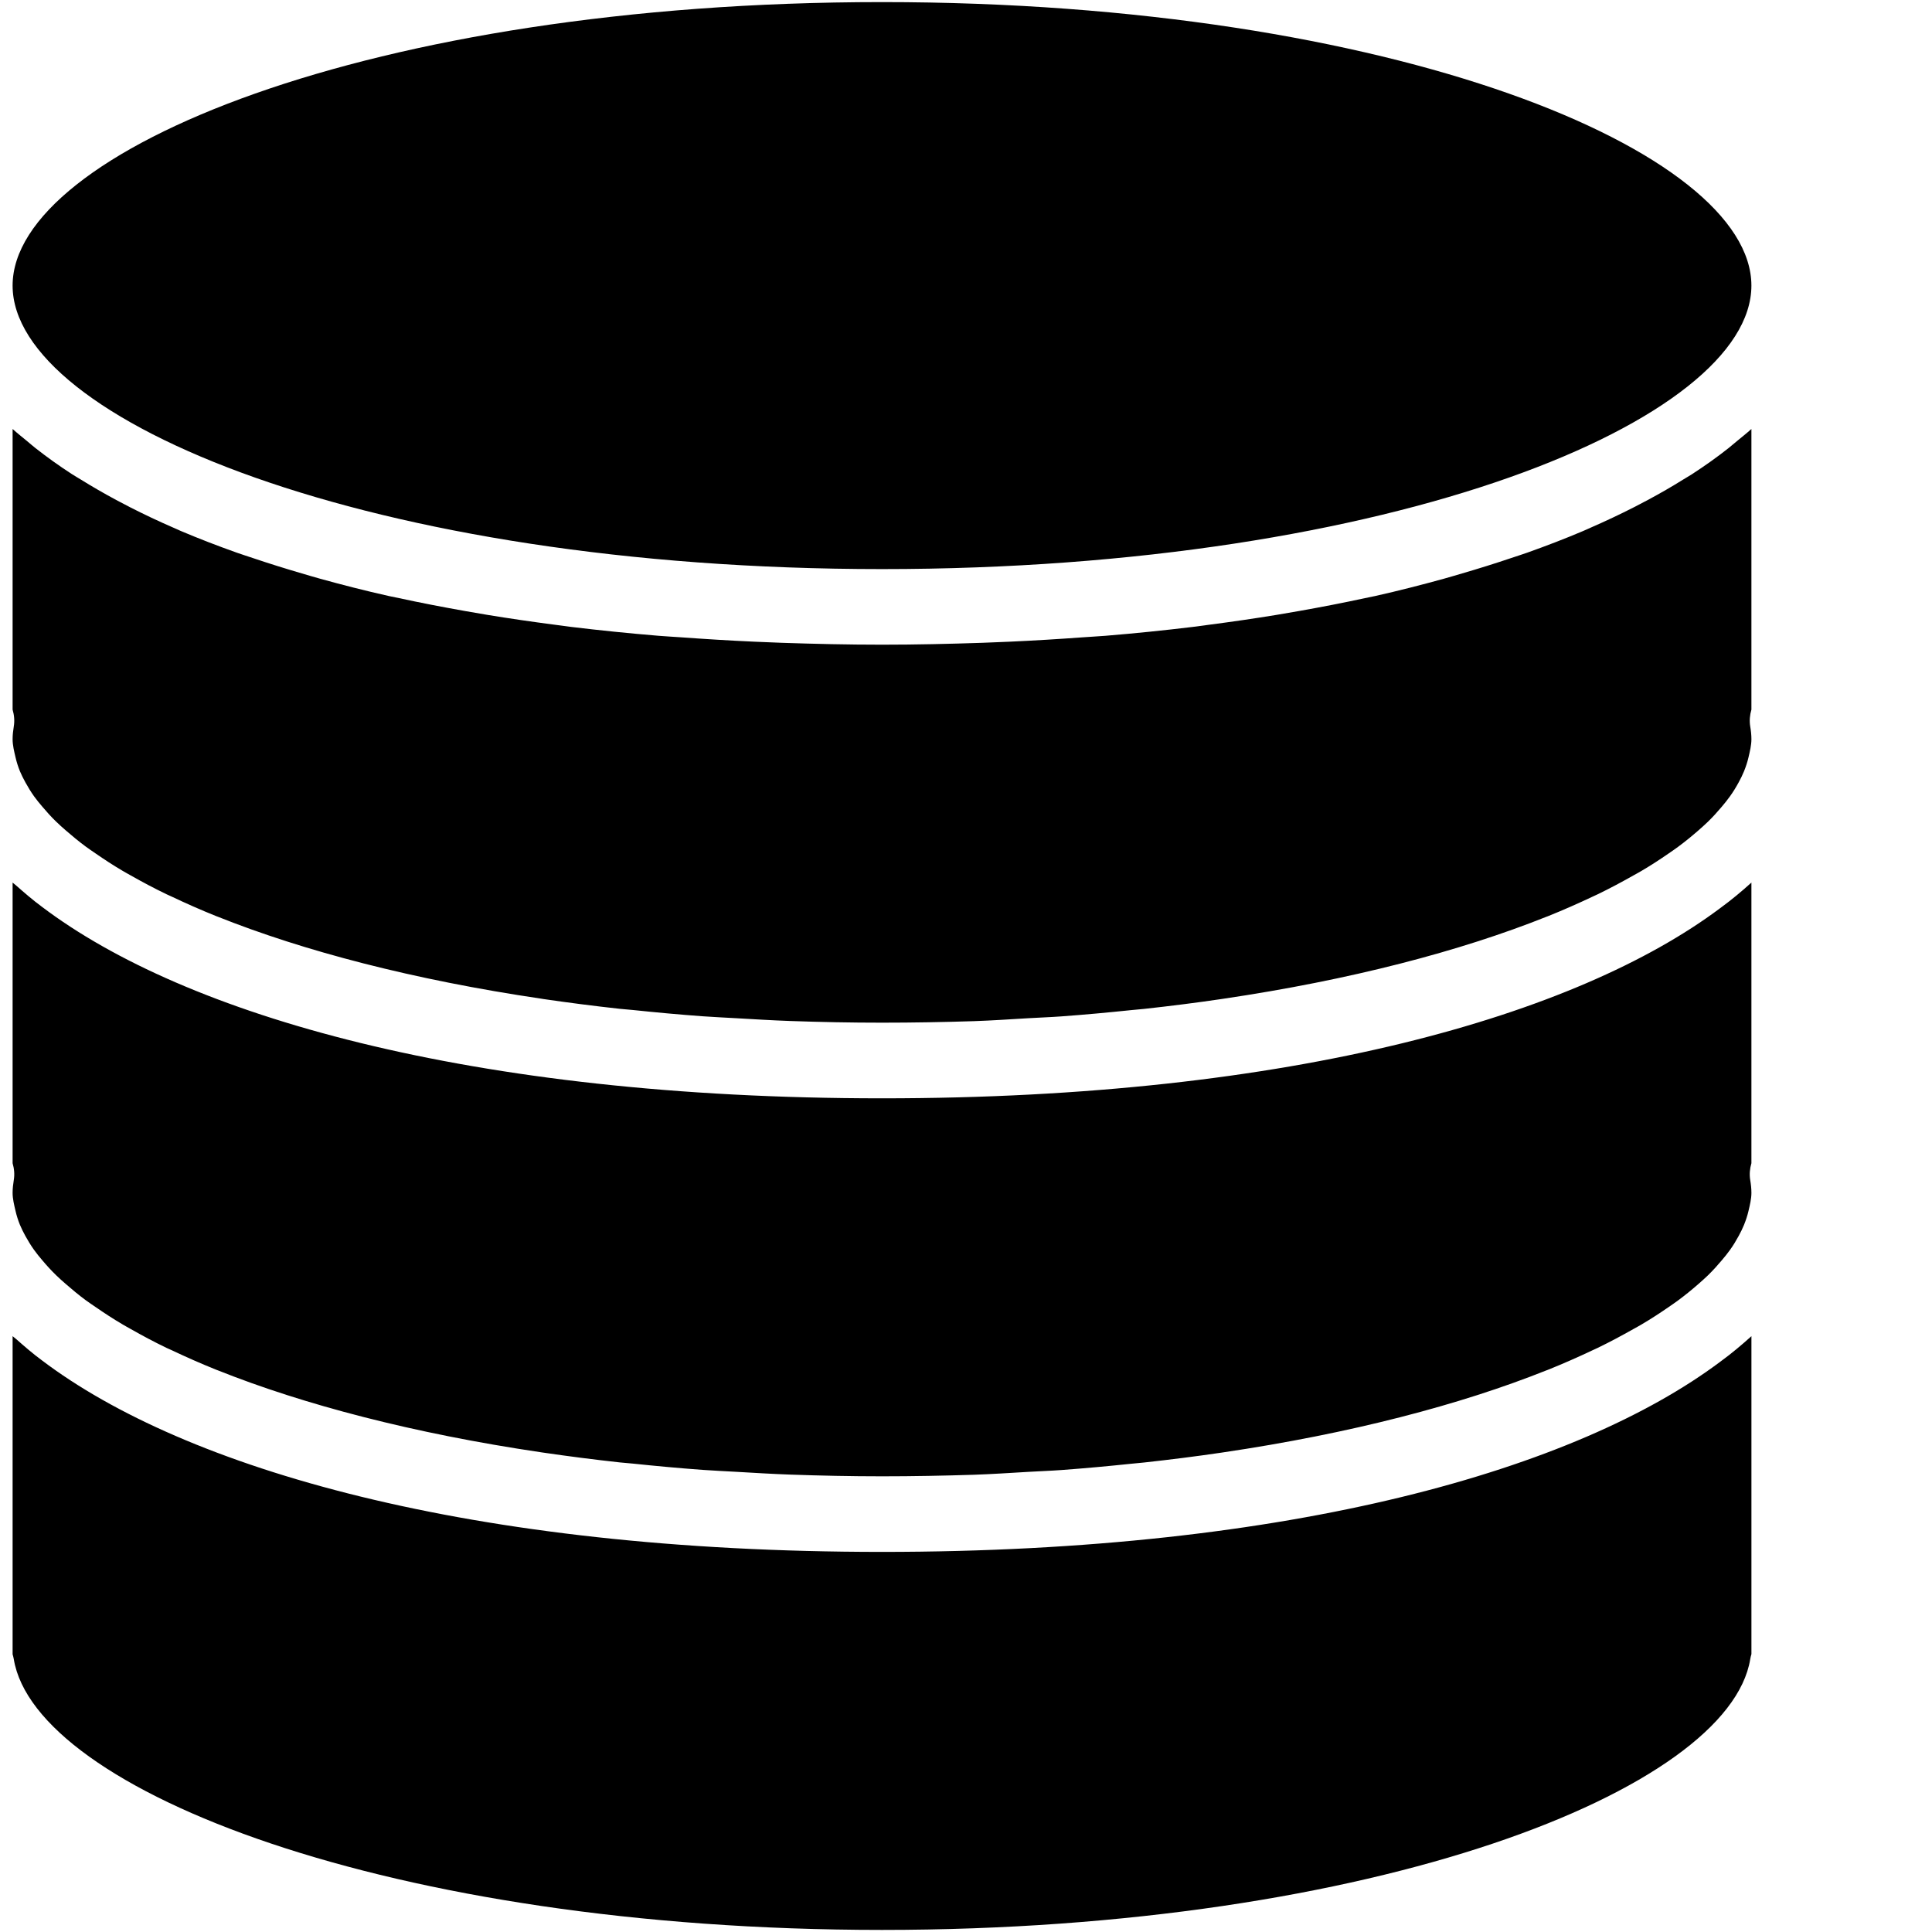
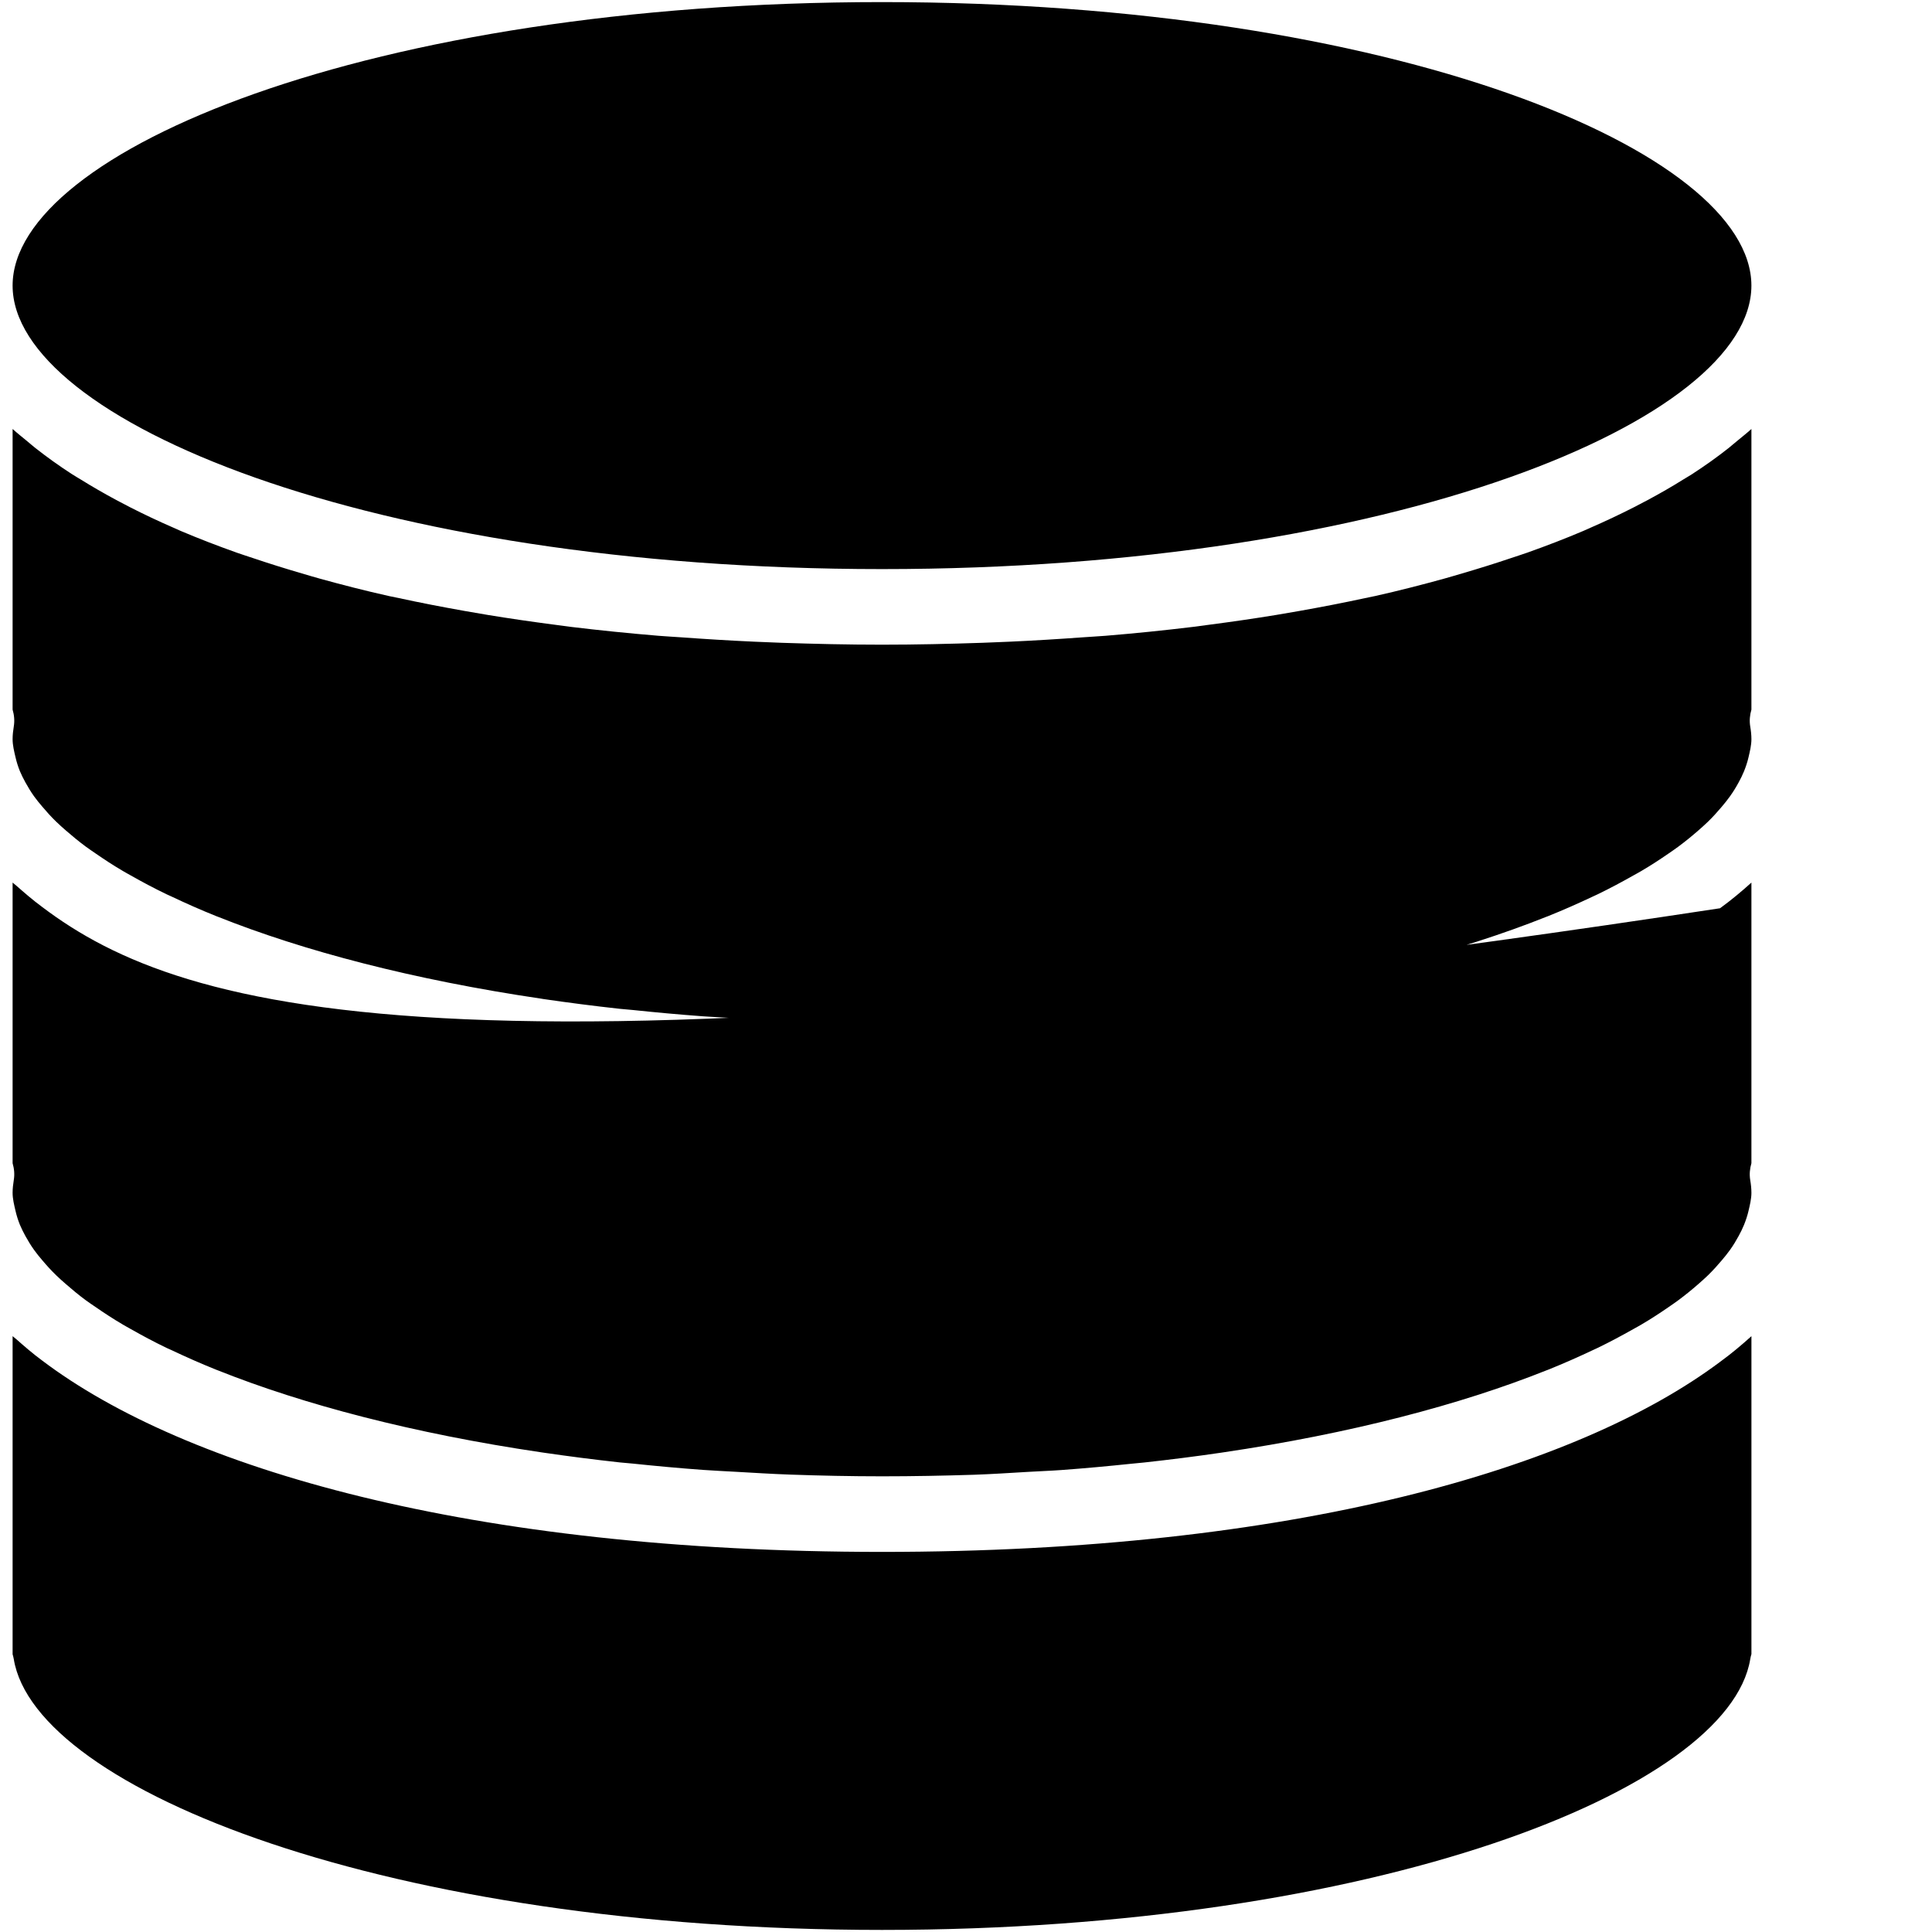
<svg xmlns="http://www.w3.org/2000/svg" version="1.1" id="database" x="0px" y="0px" viewBox="0 0 510 510" style="enable-background:new 0 0 510 510;" xml:space="preserve">
-   <path d="M232.826,0.552 C97.571,0.552 3.326,39.986 3.326,75.389 C3.326,110.792 97.571,150.226 232.826,150.226 C368.081,150.226 462.326,110.792 462.326,75.389 C462.326,39.986 368.081,0.552 232.826,0.552 Z M3.326,113.24 L3.326,187.317 C3.745,188.744 3.89,190.25 3.64,191.757 C3.46,192.874 3.326,193.996 3.326,195.124 C3.326,196.73 3.736,198.355 4.106,199.942 C4.385,201.149 4.764,202.362 5.253,203.569 C5.662,204.557 6.165,205.537 6.704,206.525 C7.383,207.752 8.121,208.989 8.999,210.217 C9.658,211.145 10.408,212.038 11.187,212.956 C12.294,214.273 13.466,215.578 14.803,216.875 C15.611,217.674 16.513,218.457 17.401,219.236 C19.038,220.663 20.736,222.073 22.642,223.48 C23.46,224.089 24.36,224.679 25.218,225.277 C27.473,226.834 29.823,228.384 32.408,229.9 C33.086,230.31 33.831,230.703 34.53,231.102 C37.503,232.789 40.586,234.434 43.939,236.05 C44.368,236.25 44.841,236.447 45.271,236.657 C49.002,238.423 52.913,240.166 57.094,241.843 C57.213,241.892 57.353,241.944 57.473,241.984 C80.133,251.034 109.111,258.638 142.887,263.627 C143.056,263.657 143.226,263.694 143.395,263.714 C149.961,264.671 156.684,265.543 163.599,266.301 C164.726,266.421 165.915,266.495 167.052,266.615 C173.089,267.244 179.205,267.813 185.491,268.272 C188.365,268.481 191.37,268.611 194.294,268.781 C199.023,269.05 203.714,269.347 208.564,269.517 C216.496,269.796 224.575,269.961 232.828,269.961 C241.08,269.961 249.169,269.81 257.091,269.56 C261.941,269.391 266.61,269.071 271.34,268.791 C274.263,268.612 277.268,268.514 280.142,268.304 C286.429,267.845 292.544,267.276 298.581,266.648 C299.718,266.528 300.907,266.443 302.035,266.323 C308.95,265.565 315.694,264.714 322.26,263.746 C322.429,263.716 322.599,263.69 322.768,263.67 C356.545,258.681 385.521,251.067 408.182,242.016 C408.302,241.967 408.42,241.936 408.54,241.886 C412.721,240.21 416.643,238.466 420.384,236.7 C420.823,236.501 421.265,236.303 421.695,236.094 C425.047,234.477 428.152,232.801 431.125,231.124 C431.834,230.725 432.569,230.342 433.247,229.933 C435.832,228.417 438.181,226.878 440.437,225.321 C441.305,224.722 442.174,224.132 442.992,223.524 C444.898,222.117 446.617,220.706 448.254,219.279 C449.152,218.491 450.044,217.707 450.852,216.919 C452.189,215.622 453.361,214.307 454.468,213 C455.247,212.082 455.997,211.156 456.656,210.228 C457.544,209.001 458.282,207.774 458.951,206.547 C459.49,205.559 459.981,204.579 460.38,203.591 C460.869,202.374 461.27,201.171 461.549,199.964 C461.929,198.347 462.329,196.731 462.329,195.124 C462.329,193.997 462.205,192.875 462.015,191.757 C461.766,190.25 461.91,188.745 462.329,187.318 L462.329,113.24 C461.132,114.328 459.761,115.4 458.464,116.478 C457.735,117.076 457.068,117.665 456.32,118.264 C453.326,120.629 450.099,122.939 446.597,125.205 C445.869,125.674 445.038,126.143 444.28,126.612 C441.347,128.448 438.243,130.236 434.98,131.982 C433.782,132.631 432.568,133.26 431.32,133.899 C427.678,135.755 423.865,137.556 419.844,139.312 C419.185,139.602 418.585,139.888 417.916,140.168 C413.247,142.153 408.273,144.07 403.105,145.906 C401.678,146.415 400.165,146.88 398.698,147.379 C394.587,148.766 390.355,150.087 385.955,151.374 C384.368,151.833 382.806,152.311 381.18,152.76 C375.343,154.366 369.317,155.923 362.991,157.34 C362.123,157.529 361.184,157.702 360.306,157.892 C354.728,159.109 348.929,160.223 342.982,161.281 C340.967,161.64 338.931,161.992 336.875,162.331 C331.208,163.259 325.388,164.108 319.411,164.886 C317.875,165.086 316.41,165.303 314.853,165.492 C307.429,166.391 299.728,167.183 291.835,167.831 C289.879,167.991 287.867,168.082 285.891,168.232 C279.574,168.691 273.127,169.091 266.521,169.39 C264.106,169.5 261.723,169.593 259.278,169.683 C250.677,169.972 241.908,170.181 232.827,170.181 C223.747,170.181 214.978,169.972 206.377,169.683 C203.922,169.593 201.538,169.5 199.134,169.39 C192.528,169.091 186.08,168.691 179.764,168.232 C177.788,168.092 175.766,167.991 173.82,167.831 C165.927,167.173 158.225,166.391 150.802,165.492 C149.245,165.303 147.78,165.086 146.243,164.886 C140.266,164.108 134.437,163.259 128.779,162.331 C126.724,161.992 124.688,161.64 122.673,161.281 C116.725,160.223 110.927,159.109 105.349,157.892 C104.471,157.702 103.532,157.539 102.664,157.34 C96.338,155.923 90.312,154.376 84.475,152.76 C82.848,152.321 81.287,151.833 79.7,151.374 C75.3,150.087 71.068,148.766 66.957,147.379 C65.49,146.88 63.977,146.415 62.55,145.906 C57.381,144.07 52.418,142.153 47.738,140.168 C47.07,139.888 46.47,139.602 45.811,139.312 C41.79,137.566 37.977,135.755 34.334,133.899 C33.087,133.26 31.882,132.631 30.675,131.982 C27.412,130.226 24.308,128.438 21.375,126.612 C20.616,126.143 19.786,125.674 19.058,125.205 C15.555,122.939 12.328,120.619 9.335,118.264 C8.577,117.665 7.91,117.076 7.191,116.478 C5.894,115.4 4.523,114.328 3.326,113.24 L3.326,113.24 Z M3.326,232.979 L3.326,307.057 C3.745,308.483 3.89,309.989 3.64,311.496 C3.46,312.613 3.326,313.746 3.326,314.874 C3.326,316.48 3.736,318.094 4.106,319.681 C4.385,320.888 4.764,322.101 5.253,323.308 C5.662,324.296 6.165,325.287 6.704,326.275 C7.383,327.502 8.121,328.729 8.999,329.956 C9.658,330.884 10.408,331.788 11.187,332.706 C12.294,334.023 13.466,335.317 14.803,336.615 C15.611,337.413 16.513,338.197 17.401,338.975 C19.038,340.402 20.736,341.823 22.642,343.23 C23.46,343.839 24.36,344.418 25.218,345.016 C27.473,346.573 29.823,348.123 32.408,349.64 C33.086,350.049 33.831,350.442 34.53,350.841 C37.503,352.528 40.586,354.184 43.939,355.8 C44.368,356 44.841,356.186 45.271,356.396 C49.002,358.162 52.913,359.906 57.094,361.582 C57.213,361.631 57.353,361.683 57.473,361.723 C80.133,370.773 109.111,378.387 142.887,383.377 C143.056,383.407 143.226,383.432 143.395,383.452 C149.961,384.41 156.684,385.282 163.599,386.04 C164.726,386.16 165.915,386.234 167.052,386.354 C173.089,386.983 179.205,387.552 185.491,388.011 C188.365,388.22 191.37,388.35 194.294,388.519 C199.023,388.789 203.714,389.086 208.564,389.256 C216.496,389.535 224.575,389.71 232.828,389.71 C241.08,389.71 249.169,389.549 257.091,389.299 C261.941,389.129 266.61,388.821 271.34,388.541 C274.263,388.362 277.268,388.263 280.142,388.054 C286.429,387.595 292.544,387.026 298.581,386.397 C299.718,386.278 300.907,386.181 302.035,386.062 C308.95,385.303 315.694,384.453 322.26,383.485 C322.429,383.455 322.599,383.429 322.768,383.409 C356.545,378.42 385.521,370.805 408.182,361.755 C408.302,361.706 408.42,361.675 408.54,361.625 C412.721,359.949 416.643,358.205 420.384,356.439 C420.823,356.239 421.265,356.042 421.695,355.833 C425.047,354.216 428.152,352.539 431.125,350.863 C431.834,350.464 432.569,350.081 433.247,349.672 C435.832,348.155 438.181,346.616 440.437,345.06 C441.305,344.461 442.174,343.871 442.992,343.262 C444.898,341.856 446.617,340.445 448.254,339.018 C449.152,338.23 450.044,337.446 450.852,336.658 C452.189,335.361 453.361,334.046 454.468,332.739 C455.247,331.821 455.997,330.906 456.656,329.978 C457.544,328.75 458.282,327.513 458.951,326.286 C459.49,325.298 459.981,324.318 460.38,323.33 C460.869,322.112 461.27,320.91 461.549,319.703 C461.929,318.086 462.329,316.48 462.329,314.874 C462.329,313.746 462.204,312.614 462.015,311.496 C461.766,309.989 461.91,308.484 462.329,307.057 L462.329,232.979 L462.307,233.001 C459.753,235.306 457.06,237.562 454.046,239.757 C416.299,268.016 341.309,289.93 232.828,289.93 C123.888,289.93 48.707,267.839 11.122,239.411 C8.628,237.575 6.423,235.653 4.247,233.737 C3.958,233.478 3.606,233.239 3.326,232.979 L3.326,232.979 Z M3.326,352.718 L3.326,436.68 C3.456,437.099 3.56,437.53 3.64,437.979 C9.298,472.494 102.752,509.451 232.83,509.451 C362.907,509.451 456.359,472.497 462.019,437.979 C462.099,437.52 462.193,437.075 462.333,436.636 L462.333,352.714 L462.312,352.735 C459.757,355.04 457.064,357.307 454.051,359.502 C416.303,387.761 341.313,409.664 232.833,409.664 C123.892,409.664 48.712,387.573 11.127,359.145 C8.632,357.309 6.427,355.387 4.252,353.471 C3.962,353.212 3.611,352.973 3.331,352.714 L3.326,352.718 Z" />
+   <path d="M232.826,0.552 C97.571,0.552 3.326,39.986 3.326,75.389 C3.326,110.792 97.571,150.226 232.826,150.226 C368.081,150.226 462.326,110.792 462.326,75.389 C462.326,39.986 368.081,0.552 232.826,0.552 Z M3.326,113.24 L3.326,187.317 C3.745,188.744 3.89,190.25 3.64,191.757 C3.46,192.874 3.326,193.996 3.326,195.124 C3.326,196.73 3.736,198.355 4.106,199.942 C4.385,201.149 4.764,202.362 5.253,203.569 C5.662,204.557 6.165,205.537 6.704,206.525 C7.383,207.752 8.121,208.989 8.999,210.217 C9.658,211.145 10.408,212.038 11.187,212.956 C12.294,214.273 13.466,215.578 14.803,216.875 C15.611,217.674 16.513,218.457 17.401,219.236 C19.038,220.663 20.736,222.073 22.642,223.48 C23.46,224.089 24.36,224.679 25.218,225.277 C27.473,226.834 29.823,228.384 32.408,229.9 C33.086,230.31 33.831,230.703 34.53,231.102 C37.503,232.789 40.586,234.434 43.939,236.05 C44.368,236.25 44.841,236.447 45.271,236.657 C49.002,238.423 52.913,240.166 57.094,241.843 C57.213,241.892 57.353,241.944 57.473,241.984 C80.133,251.034 109.111,258.638 142.887,263.627 C143.056,263.657 143.226,263.694 143.395,263.714 C149.961,264.671 156.684,265.543 163.599,266.301 C164.726,266.421 165.915,266.495 167.052,266.615 C173.089,267.244 179.205,267.813 185.491,268.272 C188.365,268.481 191.37,268.611 194.294,268.781 C199.023,269.05 203.714,269.347 208.564,269.517 C216.496,269.796 224.575,269.961 232.828,269.961 C241.08,269.961 249.169,269.81 257.091,269.56 C261.941,269.391 266.61,269.071 271.34,268.791 C274.263,268.612 277.268,268.514 280.142,268.304 C286.429,267.845 292.544,267.276 298.581,266.648 C299.718,266.528 300.907,266.443 302.035,266.323 C308.95,265.565 315.694,264.714 322.26,263.746 C322.429,263.716 322.599,263.69 322.768,263.67 C356.545,258.681 385.521,251.067 408.182,242.016 C408.302,241.967 408.42,241.936 408.54,241.886 C412.721,240.21 416.643,238.466 420.384,236.7 C420.823,236.501 421.265,236.303 421.695,236.094 C425.047,234.477 428.152,232.801 431.125,231.124 C431.834,230.725 432.569,230.342 433.247,229.933 C435.832,228.417 438.181,226.878 440.437,225.321 C441.305,224.722 442.174,224.132 442.992,223.524 C444.898,222.117 446.617,220.706 448.254,219.279 C449.152,218.491 450.044,217.707 450.852,216.919 C452.189,215.622 453.361,214.307 454.468,213 C455.247,212.082 455.997,211.156 456.656,210.228 C457.544,209.001 458.282,207.774 458.951,206.547 C459.49,205.559 459.981,204.579 460.38,203.591 C460.869,202.374 461.27,201.171 461.549,199.964 C461.929,198.347 462.329,196.731 462.329,195.124 C462.329,193.997 462.205,192.875 462.015,191.757 C461.766,190.25 461.91,188.745 462.329,187.318 L462.329,113.24 C461.132,114.328 459.761,115.4 458.464,116.478 C457.735,117.076 457.068,117.665 456.32,118.264 C453.326,120.629 450.099,122.939 446.597,125.205 C445.869,125.674 445.038,126.143 444.28,126.612 C441.347,128.448 438.243,130.236 434.98,131.982 C433.782,132.631 432.568,133.26 431.32,133.899 C427.678,135.755 423.865,137.556 419.844,139.312 C419.185,139.602 418.585,139.888 417.916,140.168 C413.247,142.153 408.273,144.07 403.105,145.906 C401.678,146.415 400.165,146.88 398.698,147.379 C394.587,148.766 390.355,150.087 385.955,151.374 C384.368,151.833 382.806,152.311 381.18,152.76 C375.343,154.366 369.317,155.923 362.991,157.34 C362.123,157.529 361.184,157.702 360.306,157.892 C354.728,159.109 348.929,160.223 342.982,161.281 C340.967,161.64 338.931,161.992 336.875,162.331 C331.208,163.259 325.388,164.108 319.411,164.886 C317.875,165.086 316.41,165.303 314.853,165.492 C307.429,166.391 299.728,167.183 291.835,167.831 C289.879,167.991 287.867,168.082 285.891,168.232 C279.574,168.691 273.127,169.091 266.521,169.39 C264.106,169.5 261.723,169.593 259.278,169.683 C250.677,169.972 241.908,170.181 232.827,170.181 C223.747,170.181 214.978,169.972 206.377,169.683 C203.922,169.593 201.538,169.5 199.134,169.39 C192.528,169.091 186.08,168.691 179.764,168.232 C177.788,168.092 175.766,167.991 173.82,167.831 C165.927,167.173 158.225,166.391 150.802,165.492 C149.245,165.303 147.78,165.086 146.243,164.886 C140.266,164.108 134.437,163.259 128.779,162.331 C126.724,161.992 124.688,161.64 122.673,161.281 C116.725,160.223 110.927,159.109 105.349,157.892 C104.471,157.702 103.532,157.539 102.664,157.34 C96.338,155.923 90.312,154.376 84.475,152.76 C82.848,152.321 81.287,151.833 79.7,151.374 C75.3,150.087 71.068,148.766 66.957,147.379 C65.49,146.88 63.977,146.415 62.55,145.906 C57.381,144.07 52.418,142.153 47.738,140.168 C47.07,139.888 46.47,139.602 45.811,139.312 C41.79,137.566 37.977,135.755 34.334,133.899 C33.087,133.26 31.882,132.631 30.675,131.982 C27.412,130.226 24.308,128.438 21.375,126.612 C20.616,126.143 19.786,125.674 19.058,125.205 C15.555,122.939 12.328,120.619 9.335,118.264 C8.577,117.665 7.91,117.076 7.191,116.478 C5.894,115.4 4.523,114.328 3.326,113.24 L3.326,113.24 Z M3.326,232.979 L3.326,307.057 C3.745,308.483 3.89,309.989 3.64,311.496 C3.46,312.613 3.326,313.746 3.326,314.874 C3.326,316.48 3.736,318.094 4.106,319.681 C4.385,320.888 4.764,322.101 5.253,323.308 C5.662,324.296 6.165,325.287 6.704,326.275 C7.383,327.502 8.121,328.729 8.999,329.956 C9.658,330.884 10.408,331.788 11.187,332.706 C12.294,334.023 13.466,335.317 14.803,336.615 C15.611,337.413 16.513,338.197 17.401,338.975 C19.038,340.402 20.736,341.823 22.642,343.23 C23.46,343.839 24.36,344.418 25.218,345.016 C27.473,346.573 29.823,348.123 32.408,349.64 C33.086,350.049 33.831,350.442 34.53,350.841 C37.503,352.528 40.586,354.184 43.939,355.8 C44.368,356 44.841,356.186 45.271,356.396 C49.002,358.162 52.913,359.906 57.094,361.582 C57.213,361.631 57.353,361.683 57.473,361.723 C80.133,370.773 109.111,378.387 142.887,383.377 C143.056,383.407 143.226,383.432 143.395,383.452 C149.961,384.41 156.684,385.282 163.599,386.04 C164.726,386.16 165.915,386.234 167.052,386.354 C173.089,386.983 179.205,387.552 185.491,388.011 C188.365,388.22 191.37,388.35 194.294,388.519 C199.023,388.789 203.714,389.086 208.564,389.256 C216.496,389.535 224.575,389.71 232.828,389.71 C241.08,389.71 249.169,389.549 257.091,389.299 C261.941,389.129 266.61,388.821 271.34,388.541 C274.263,388.362 277.268,388.263 280.142,388.054 C286.429,387.595 292.544,387.026 298.581,386.397 C299.718,386.278 300.907,386.181 302.035,386.062 C308.95,385.303 315.694,384.453 322.26,383.485 C322.429,383.455 322.599,383.429 322.768,383.409 C356.545,378.42 385.521,370.805 408.182,361.755 C408.302,361.706 408.42,361.675 408.54,361.625 C412.721,359.949 416.643,358.205 420.384,356.439 C420.823,356.239 421.265,356.042 421.695,355.833 C425.047,354.216 428.152,352.539 431.125,350.863 C431.834,350.464 432.569,350.081 433.247,349.672 C435.832,348.155 438.181,346.616 440.437,345.06 C441.305,344.461 442.174,343.871 442.992,343.262 C444.898,341.856 446.617,340.445 448.254,339.018 C449.152,338.23 450.044,337.446 450.852,336.658 C452.189,335.361 453.361,334.046 454.468,332.739 C455.247,331.821 455.997,330.906 456.656,329.978 C457.544,328.75 458.282,327.513 458.951,326.286 C459.49,325.298 459.981,324.318 460.38,323.33 C460.869,322.112 461.27,320.91 461.549,319.703 C461.929,318.086 462.329,316.48 462.329,314.874 C462.329,313.746 462.204,312.614 462.015,311.496 C461.766,309.989 461.91,308.484 462.329,307.057 L462.329,232.979 L462.307,233.001 C459.753,235.306 457.06,237.562 454.046,239.757 C123.888,289.93 48.707,267.839 11.122,239.411 C8.628,237.575 6.423,235.653 4.247,233.737 C3.958,233.478 3.606,233.239 3.326,232.979 L3.326,232.979 Z M3.326,352.718 L3.326,436.68 C3.456,437.099 3.56,437.53 3.64,437.979 C9.298,472.494 102.752,509.451 232.83,509.451 C362.907,509.451 456.359,472.497 462.019,437.979 C462.099,437.52 462.193,437.075 462.333,436.636 L462.333,352.714 L462.312,352.735 C459.757,355.04 457.064,357.307 454.051,359.502 C416.303,387.761 341.313,409.664 232.833,409.664 C123.892,409.664 48.712,387.573 11.127,359.145 C8.632,357.309 6.427,355.387 4.252,353.471 C3.962,353.212 3.611,352.973 3.331,352.714 L3.326,352.718 Z" />
</svg>